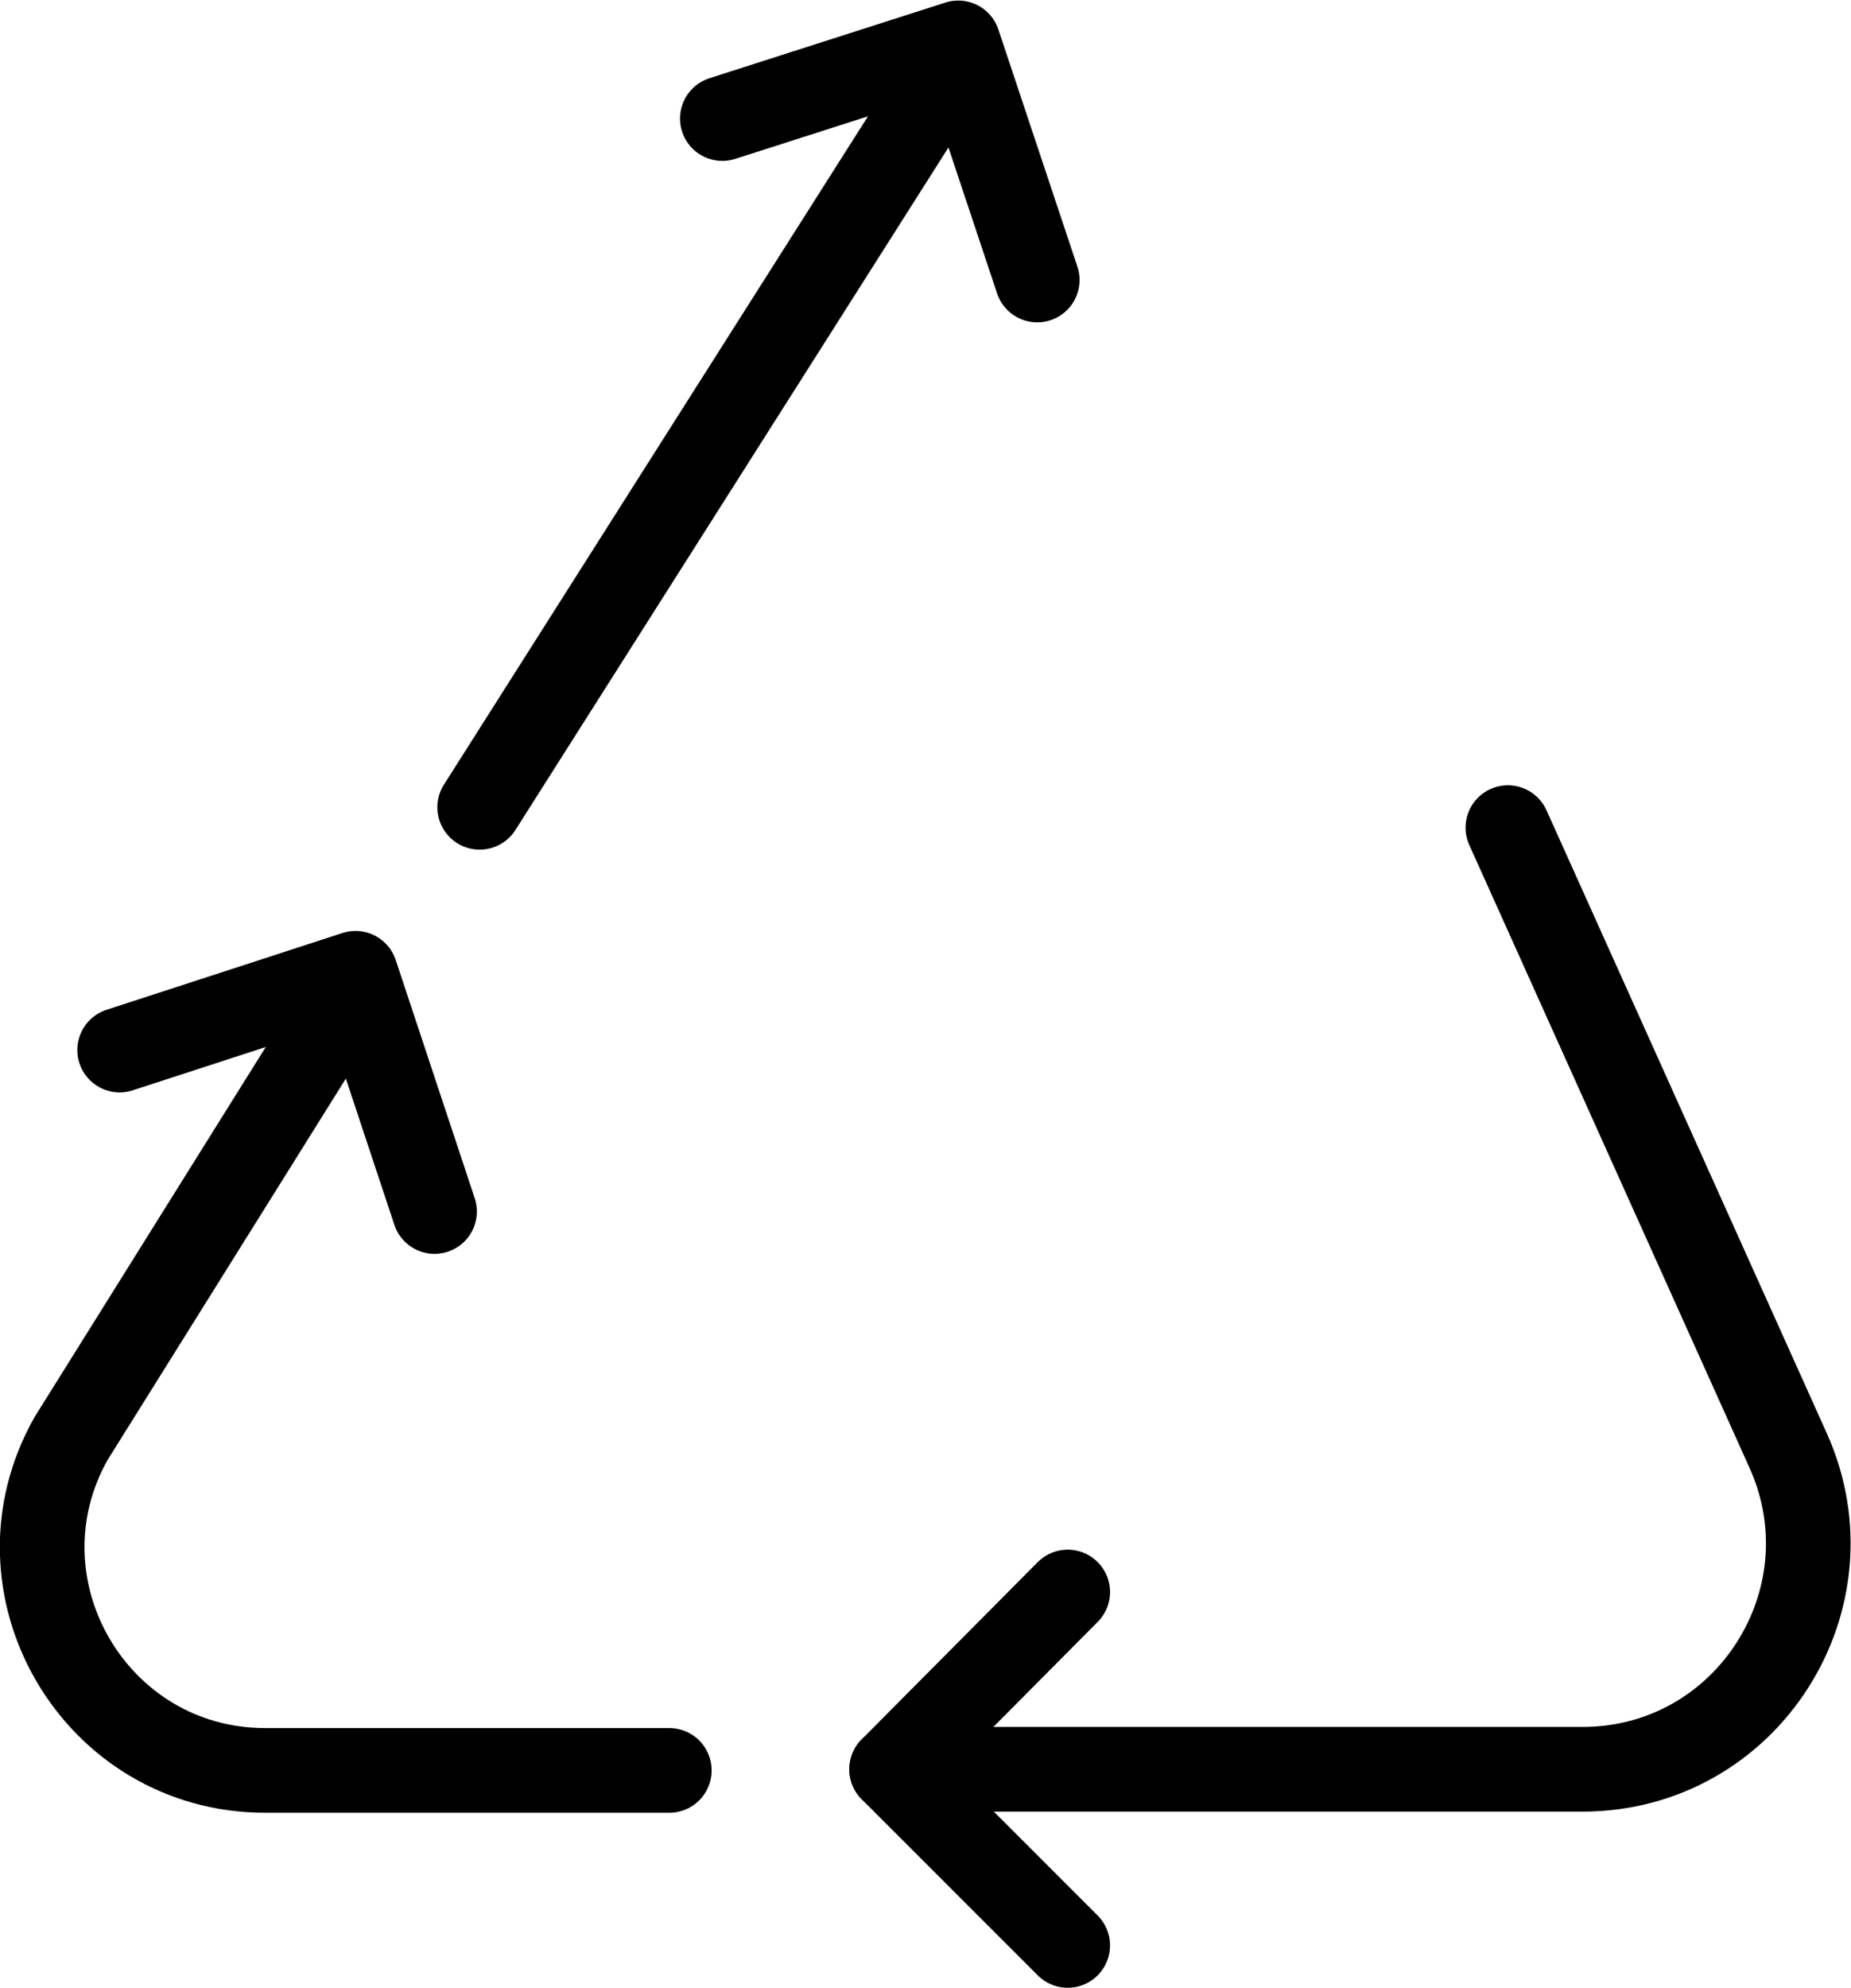
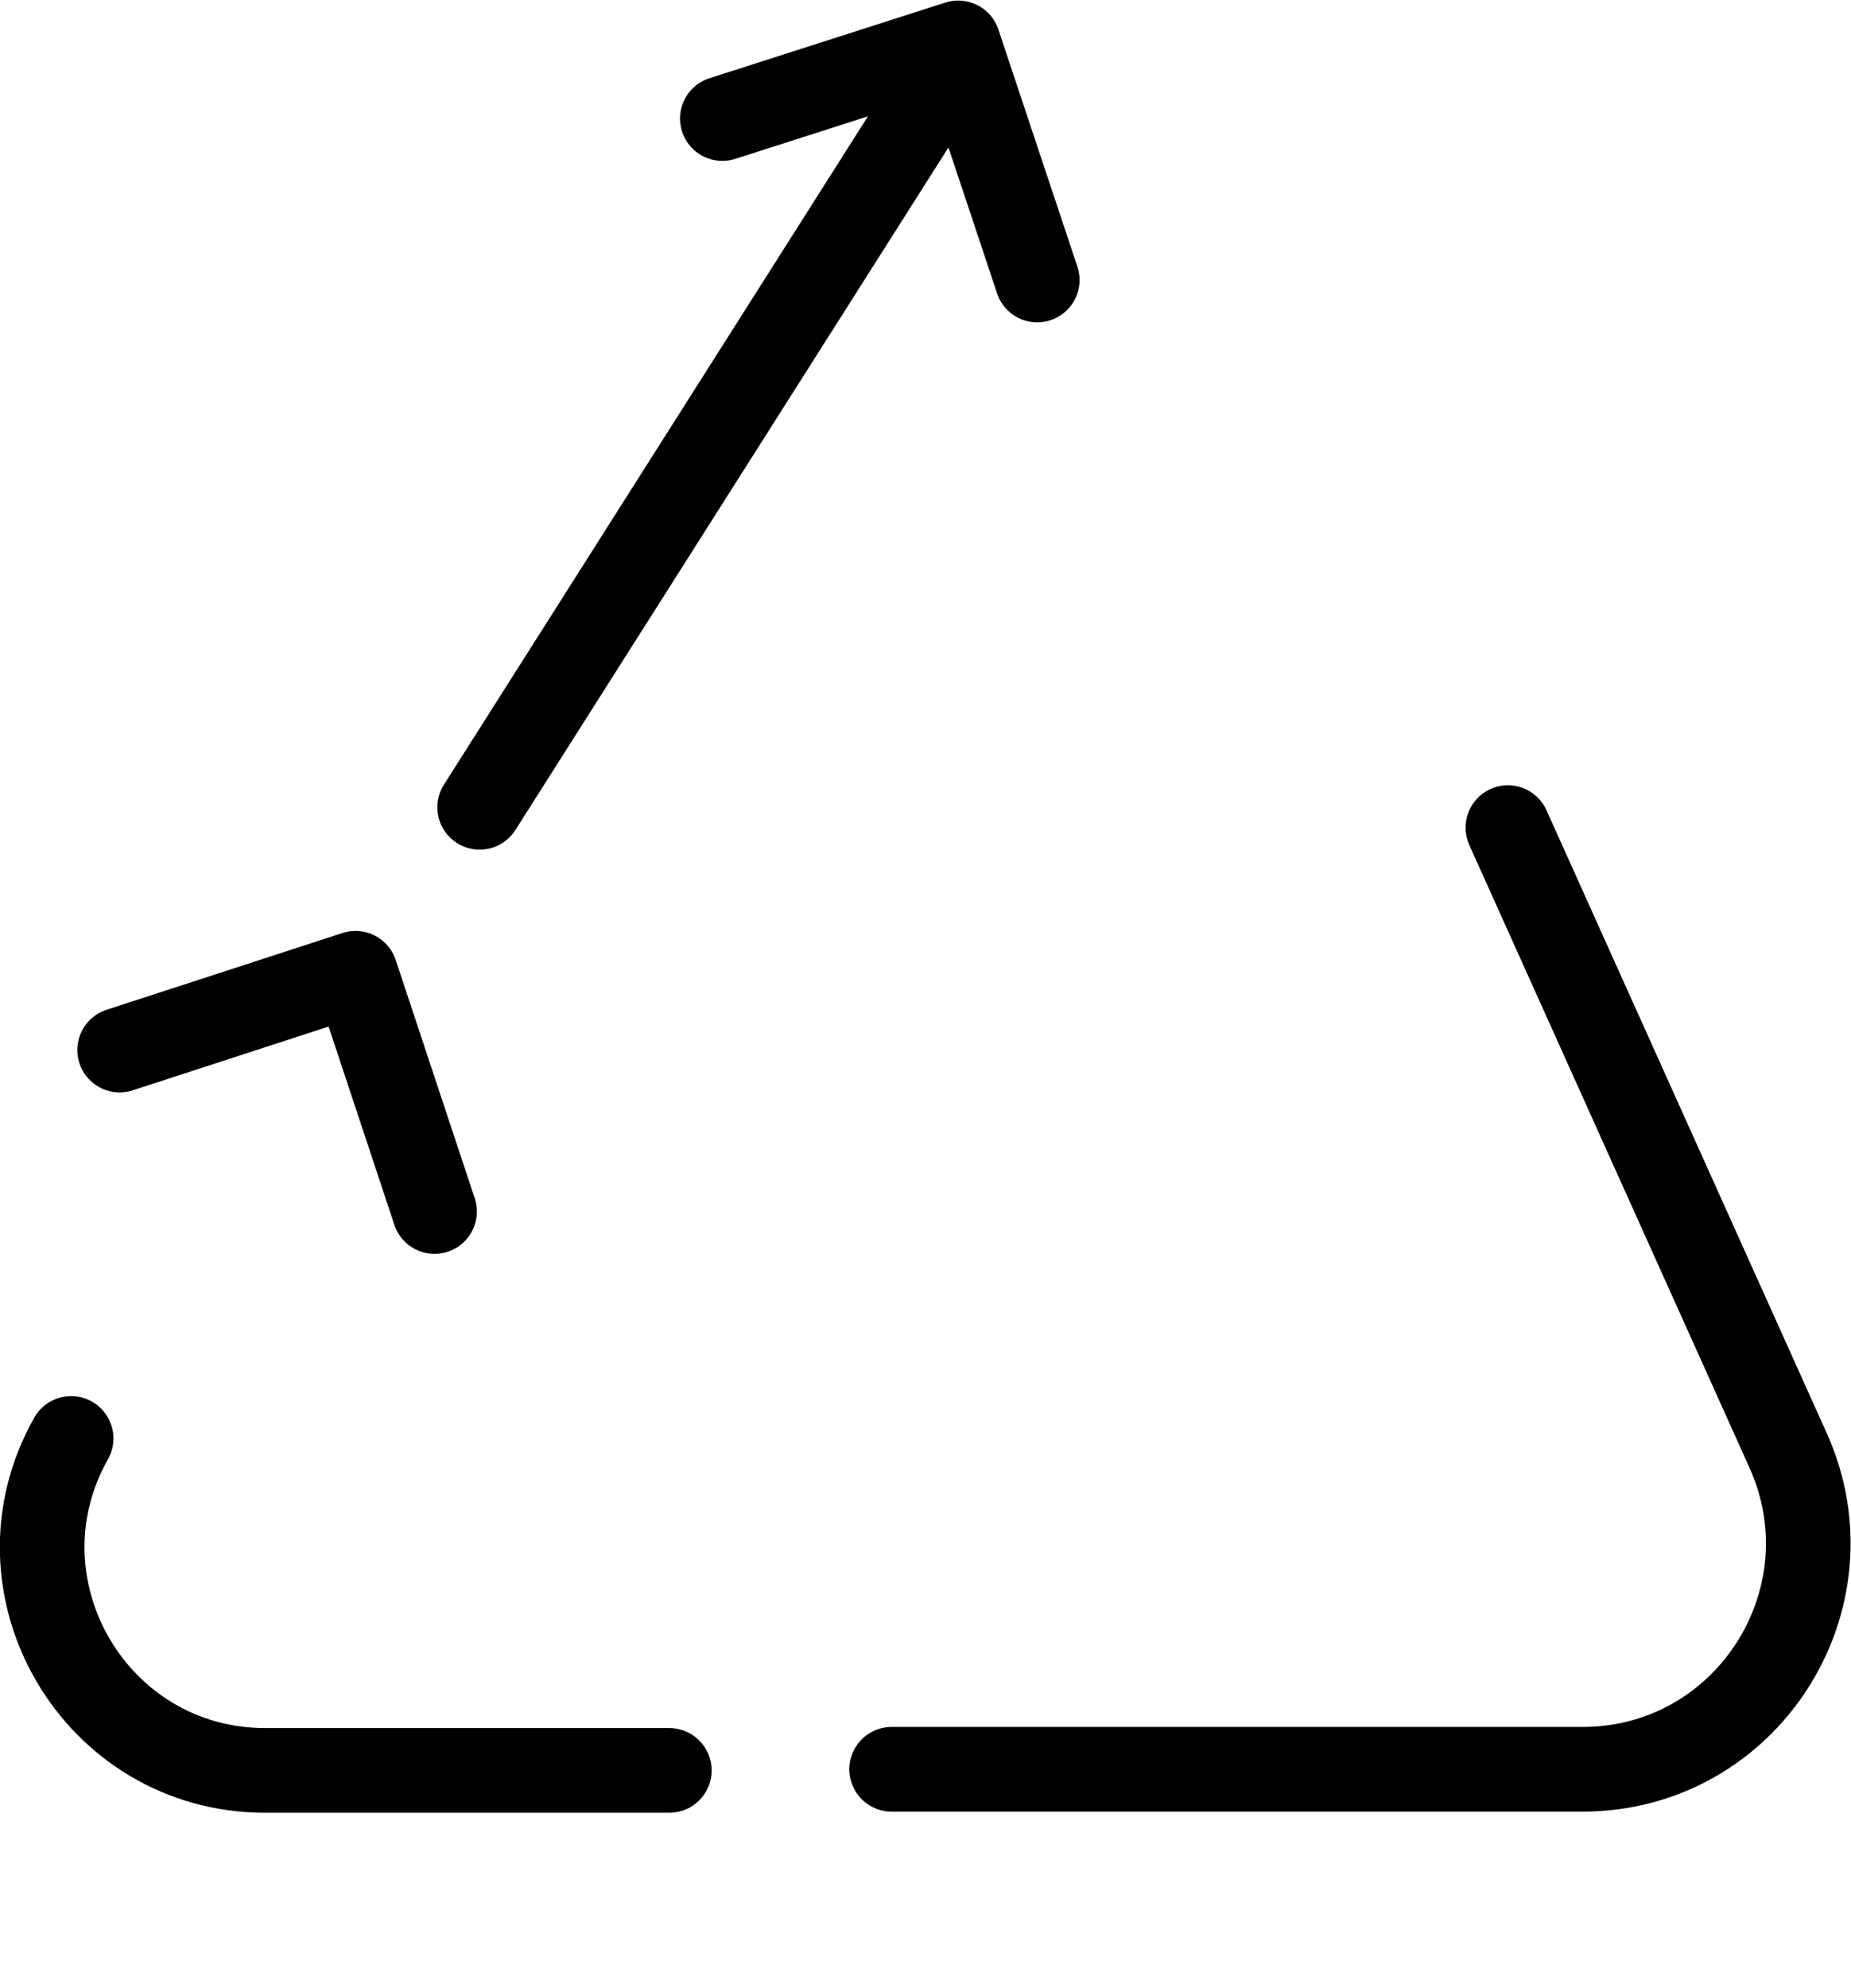
<svg xmlns="http://www.w3.org/2000/svg" id="Layer_2" viewBox="0 0 16.4 17.61">
  <defs>
    <style>.cls-1{fill:none;stroke:#000;stroke-linecap:round;stroke-linejoin:round;stroke-width:.75px;}</style>
  </defs>
  <g id="Layer_1-2">
-     <path class="cls-1" d="M5.93,15.68h-3.58c-1.51,0-2.46-1.63-1.72-2.94l2.5-4" />
-     <polyline class="cls-1" points="9.46 14.1 7.9 15.67 9.46 17.23" />
+     <path class="cls-1" d="M5.93,15.68h-3.58c-1.51,0-2.46-1.63-1.72-2.94" />
    <polyline class="cls-1" points="3.85 10.73 3.15 8.62 1.06 9.3" />
    <polyline class="cls-1" points="9.19 2.48 8.49 .38 6.4 1.05" />
    <path class="cls-1" d="M7.9,15.67h6.12c1.46,0,2.42-1.51,1.82-2.83l-2.48-5.51" />
    <line class="cls-1" x1="4.25" y1="7.15" x2="8.49" y2=".47" />
  </g>
</svg>